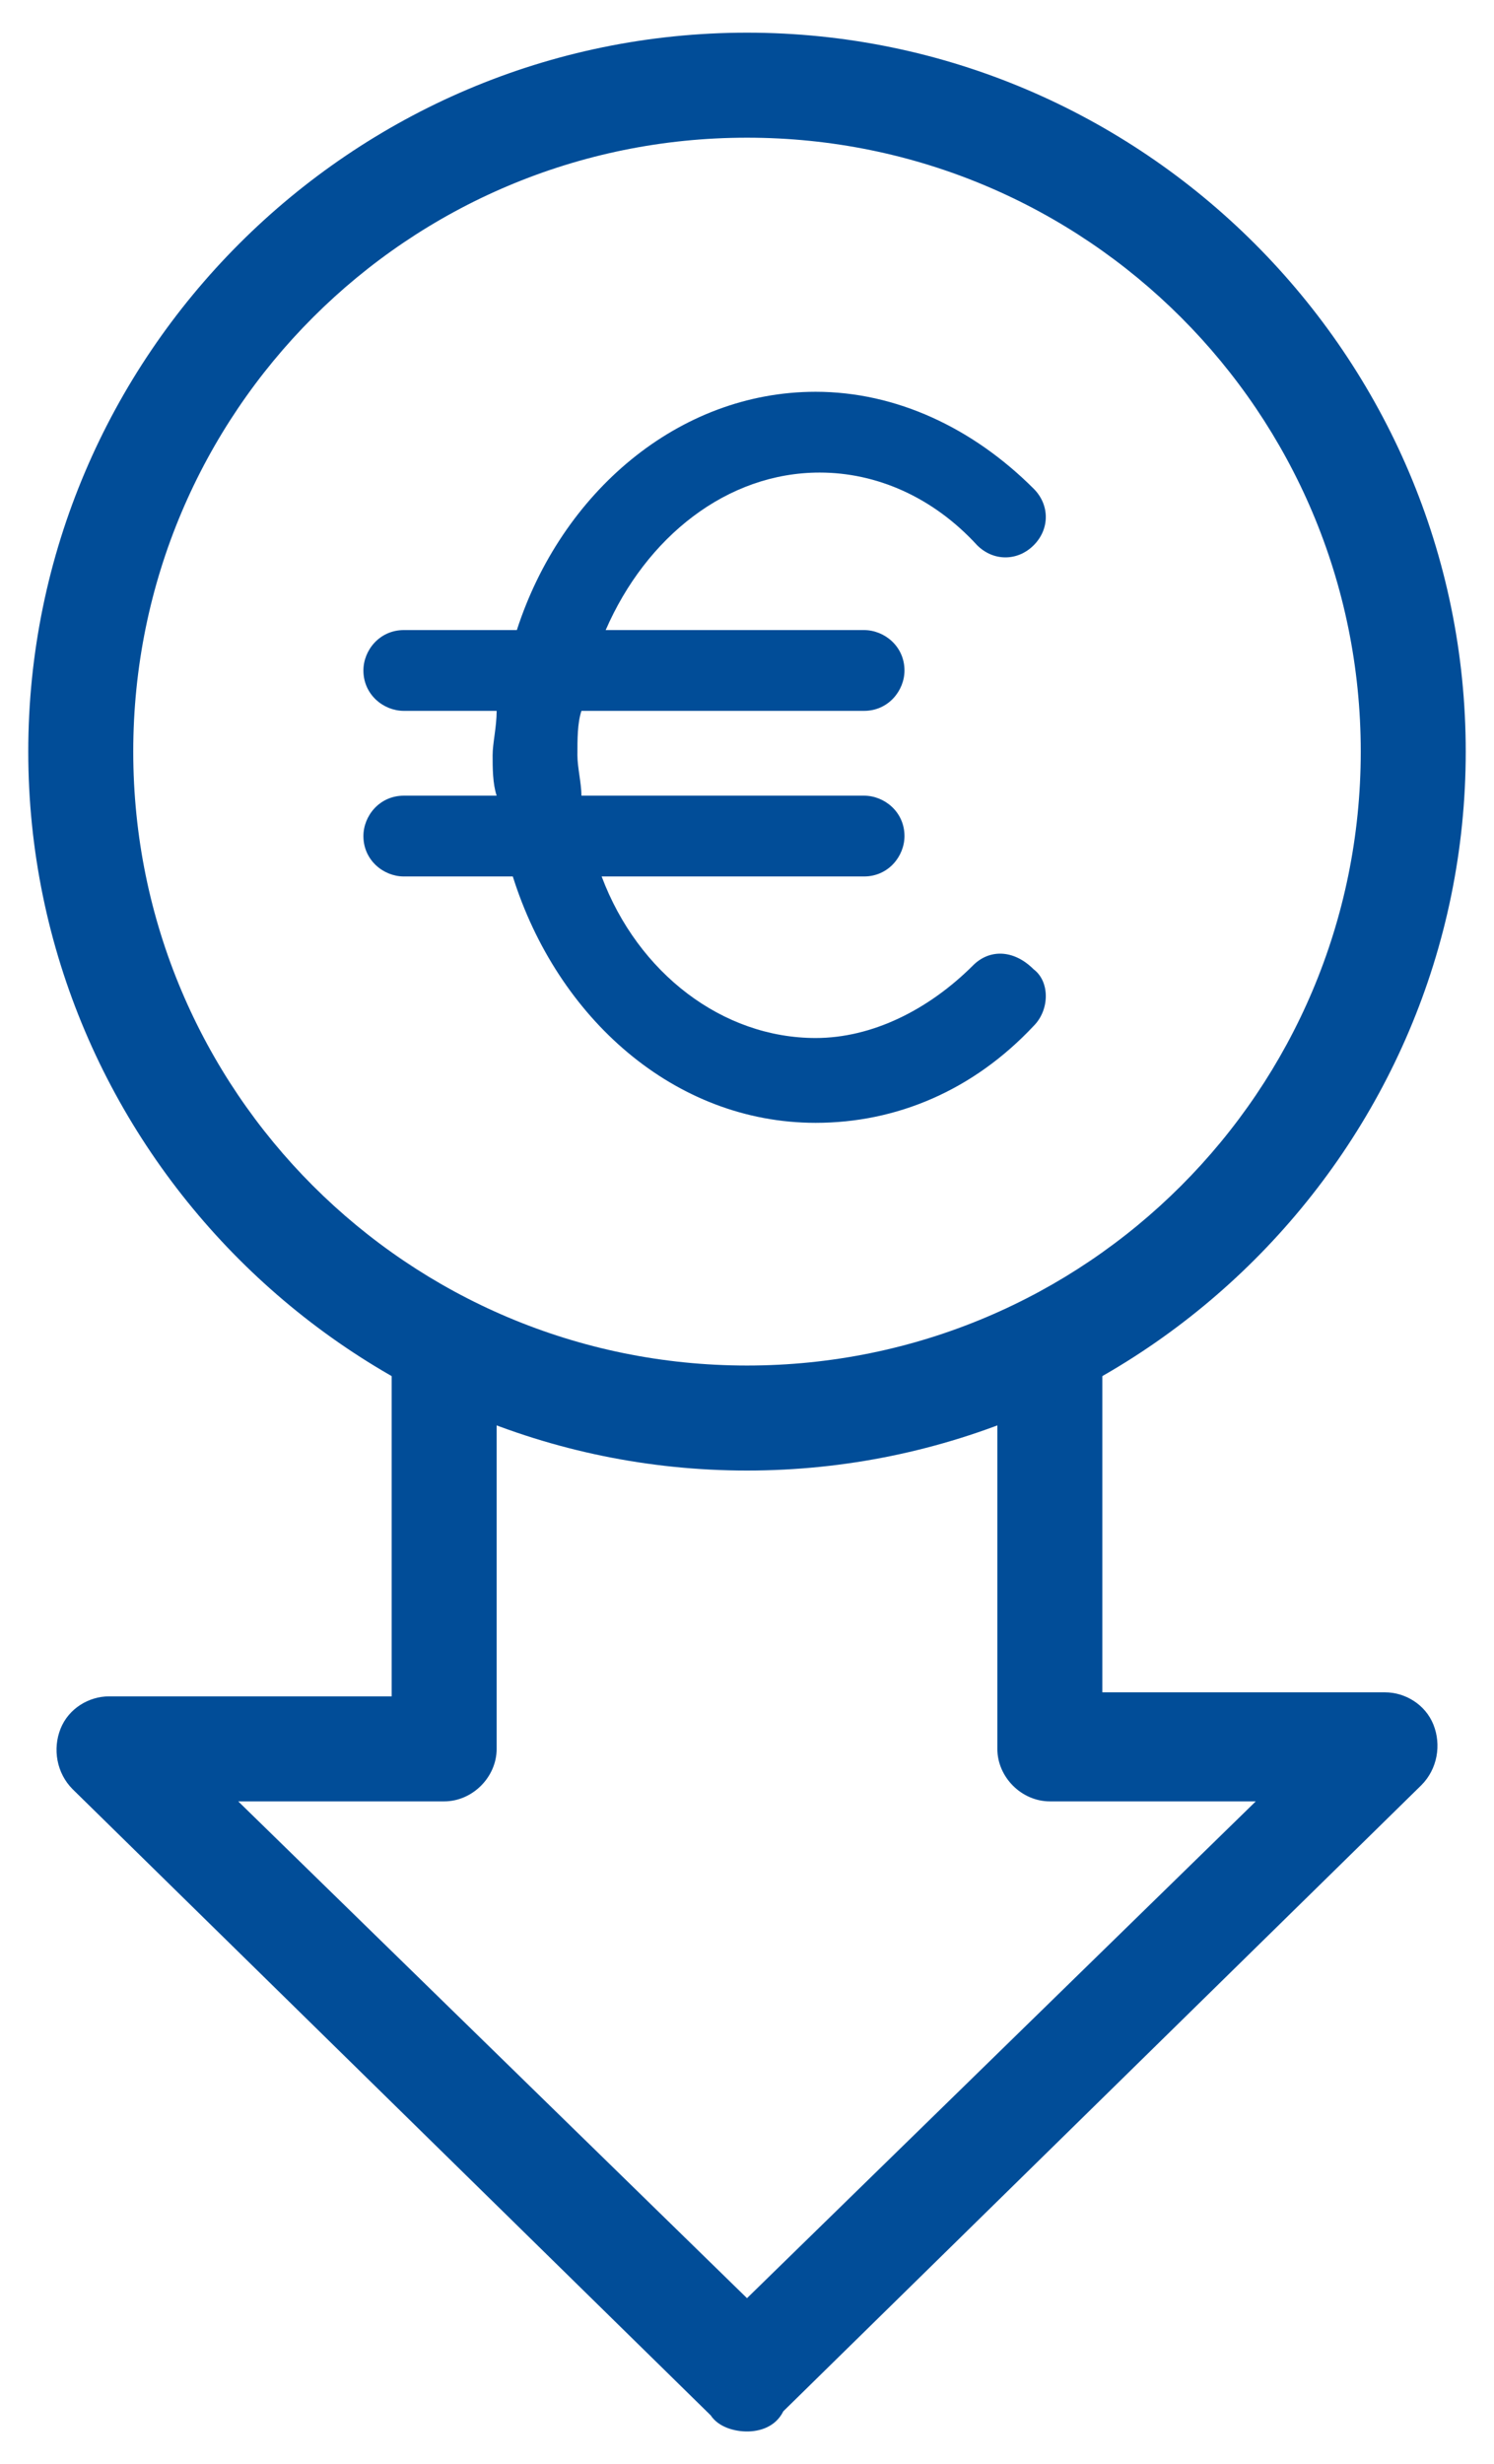
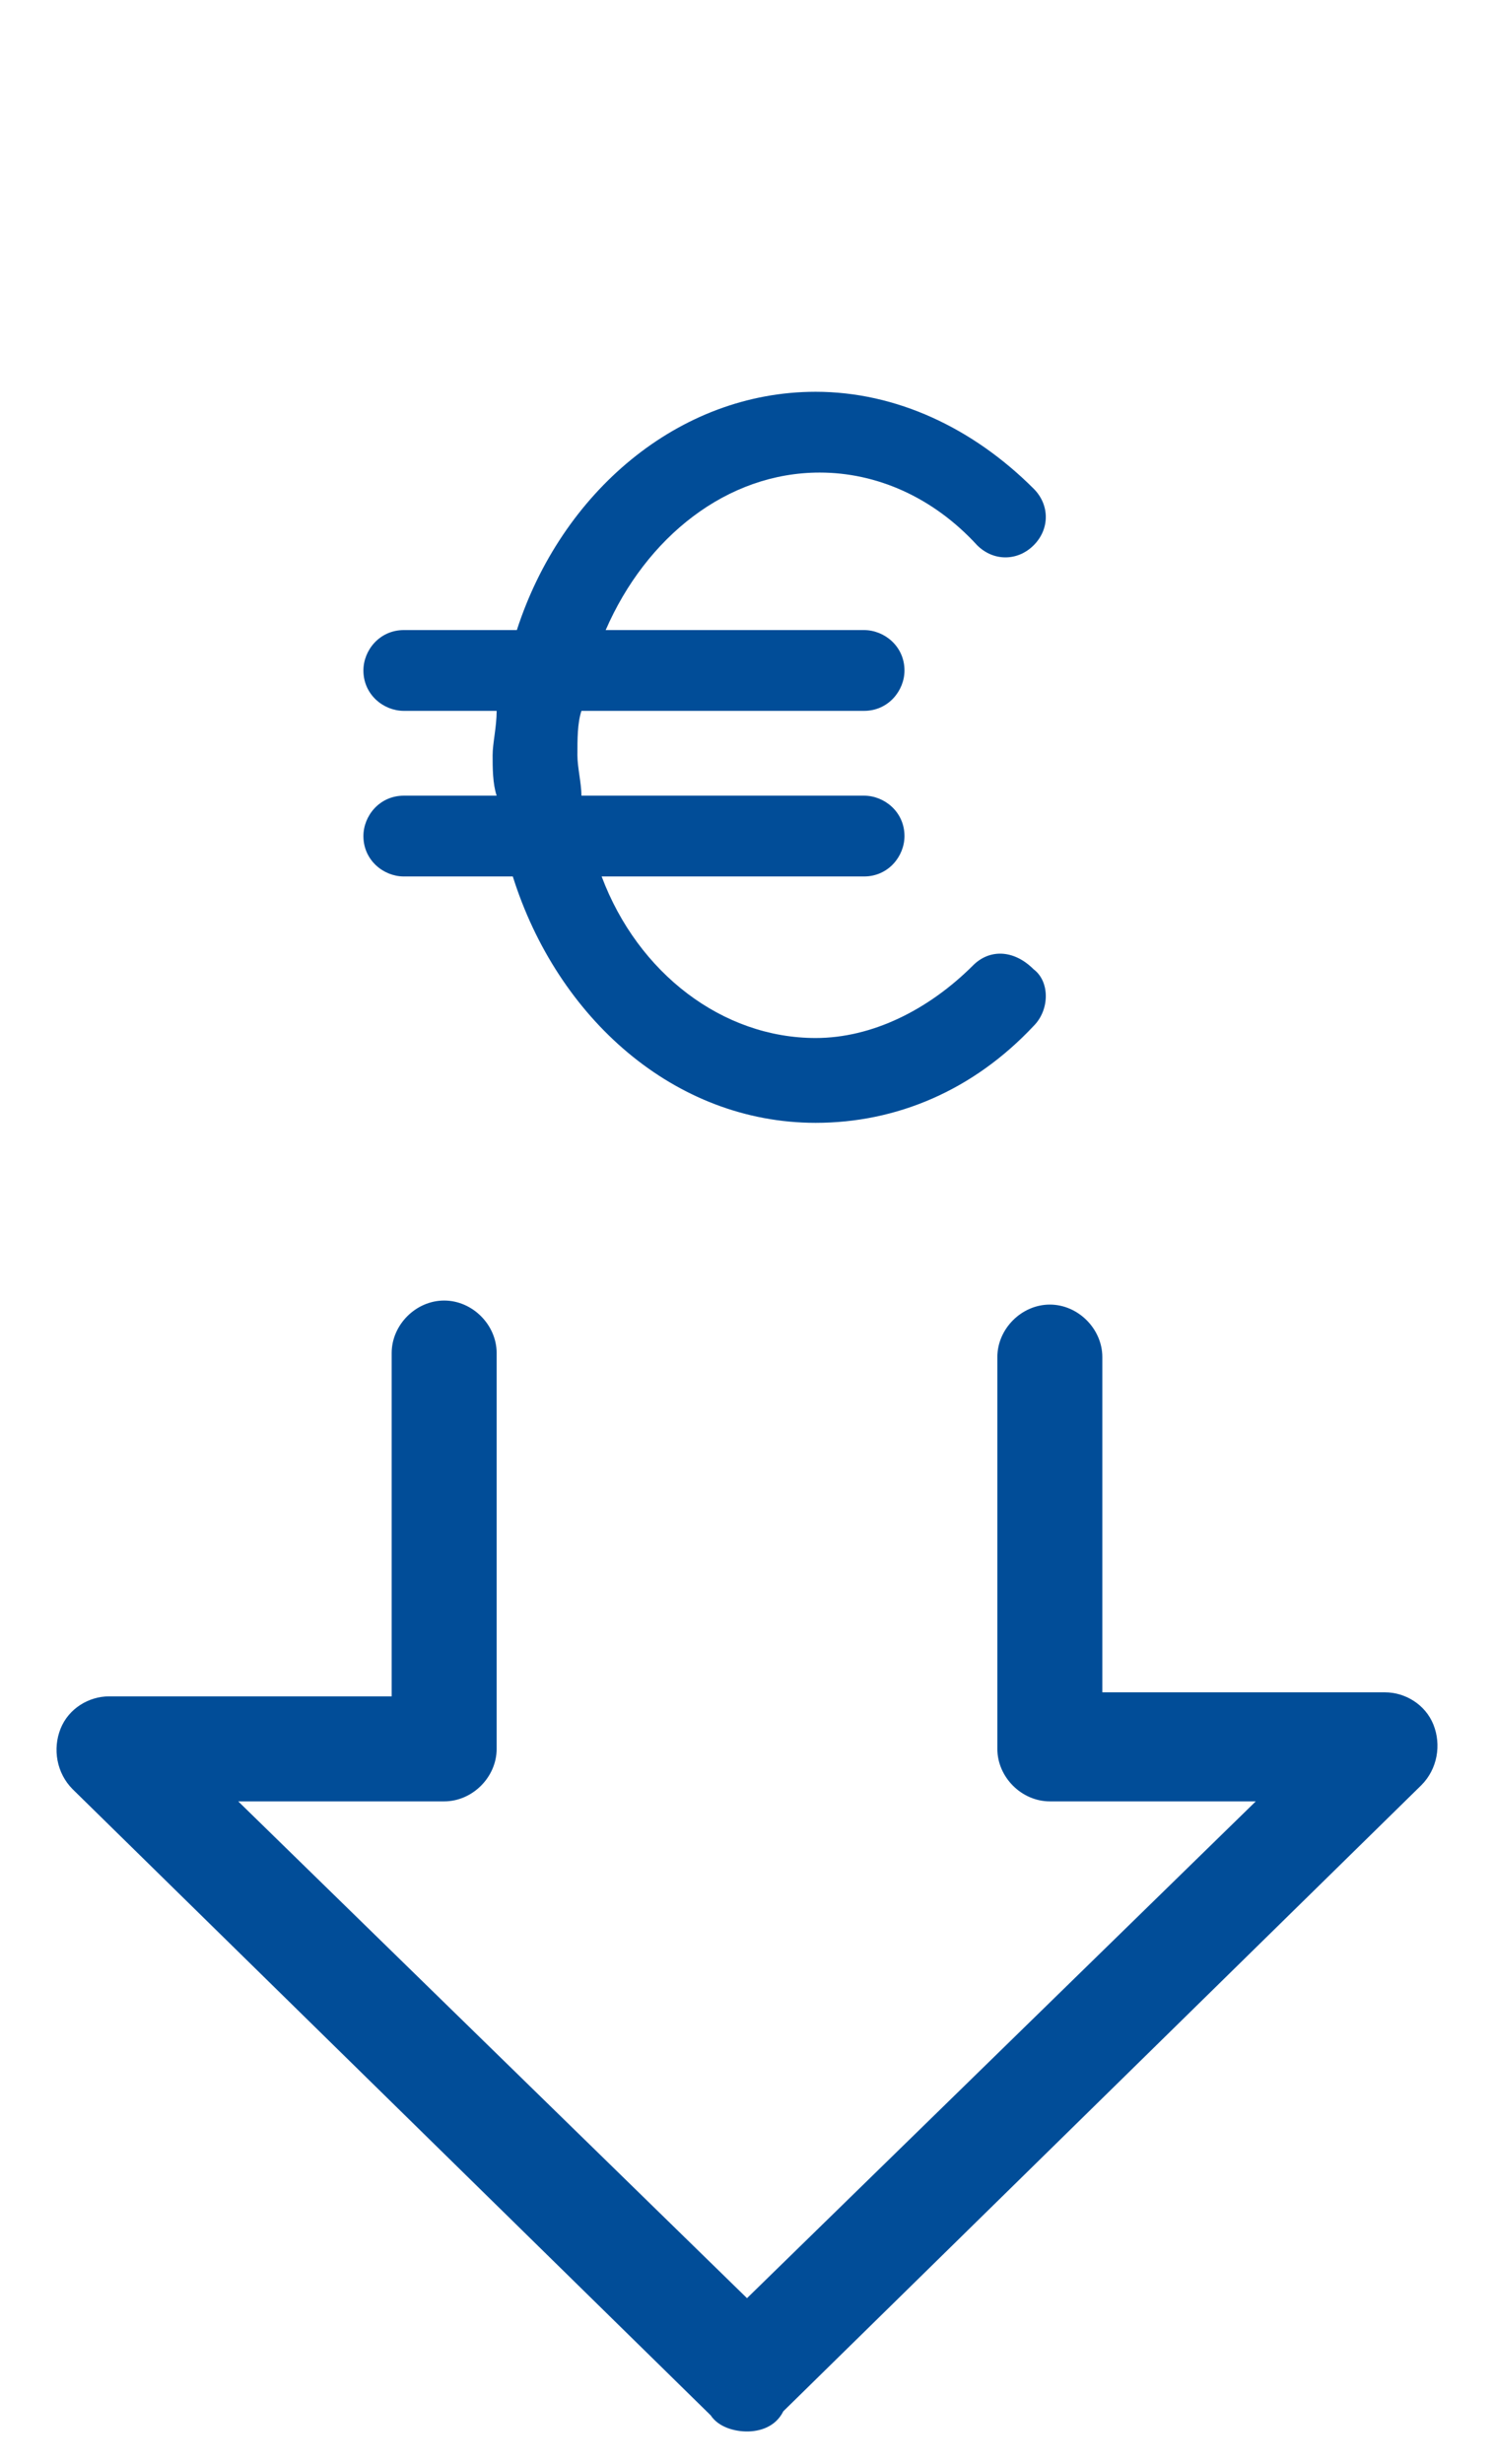
<svg xmlns="http://www.w3.org/2000/svg" version="1.1" id="Layer_1" x="0px" y="0px" width="37px" height="61px" viewBox="0 0 37 61" style="enable-background:new 0 0 37 61;" xml:space="preserve">
  <style type="text/css">
	.st0{fill:#014D98;}
</style>
  <g id="XMLID_3_">
    <g id="g3568" transform="translate(193,229)">
      <g id="path3570">
        <path id="XMLID_9_" class="st0" d="M-174.5-168.8c-0.3,0-0.7-0.1-0.9-0.4l-15.8-15.5c-0.4-0.4-0.5-1-0.3-1.5     c0.2-0.5,0.7-0.8,1.2-0.8h7v-8.5c0-0.7,0.6-1.3,1.3-1.3c0.7,0,1.3,0.6,1.3,1.3v9.8c0,0.7-0.6,1.3-1.3,1.3h-5.1l12.6,12.3     l12.6-12.3h-5.1c-0.7,0-1.3-0.6-1.3-1.3v-9.7c0-0.7,0.6-1.3,1.3-1.3c0.7,0,1.3,0.6,1.3,1.3v8.3h7c0.5,0,1,0.3,1.2,0.8     c0.2,0.5,0.1,1.1-0.3,1.5l-15.8,15.5C-173.8-168.9-174.2-168.8-174.5-168.8z" />
      </g>
    </g>
    <g id="g3572" transform="translate(256,217.109)">
      <g id="path3574">
-         <path class="st0" d="M-237.5-180.7c-9.8,0-17.8-8-17.8-17.8c0-9.8,8-17.8,17.8-17.8c9.8,0,17.8,8,17.8,17.8     C-219.7-188.7-227.7-180.7-237.5-180.7z M-237.5-213.7c-8.4,0-15.2,6.8-15.2,15.2c0,8.4,6.8,15.2,15.2,15.2     c8.4,0,15.2-6.8,15.2-15.2C-222.3-206.9-229.1-213.7-237.5-213.7z" />
-       </g>
+         </g>
    </g>
    <g id="XMLID_6_">
      <path id="XMLID_2_" class="st0" d="M24.1,23.9c-1.1,1.1-2.5,1.8-3.9,1.8c-2.3,0-4.4-1.6-5.3-4h6.5c0.6,0,1-0.5,1-1    c0-0.6-0.5-1-1-1h-7c0-0.3-0.1-0.7-0.1-1c0-0.4,0-0.8,0.1-1.1h7c0.6,0,1-0.5,1-1c0-0.6-0.5-1-1-1h-6.4c1-2.3,3-3.9,5.3-3.9    c1.4,0,2.8,0.6,3.9,1.8c0.4,0.4,1,0.4,1.4,0c0.4-0.4,0.4-1,0-1.4c-1.5-1.5-3.4-2.4-5.4-2.4c-3.4,0-6.3,2.5-7.4,5.9H10    c-0.6,0-1,0.5-1,1c0,0.6,0.5,1,1,1h2.3c0,0.4-0.1,0.8-0.1,1.1c0,0.3,0,0.7,0.1,1H10c-0.6,0-1,0.5-1,1c0,0.6,0.5,1,1,1h2.7    c1.1,3.5,4,6.1,7.5,6.1c2,0,3.9-0.8,5.4-2.4c0.4-0.4,0.4-1.1,0-1.4C25.1,23.5,24.5,23.5,24.1,23.9z" />
    </g>
  </g>
</svg>